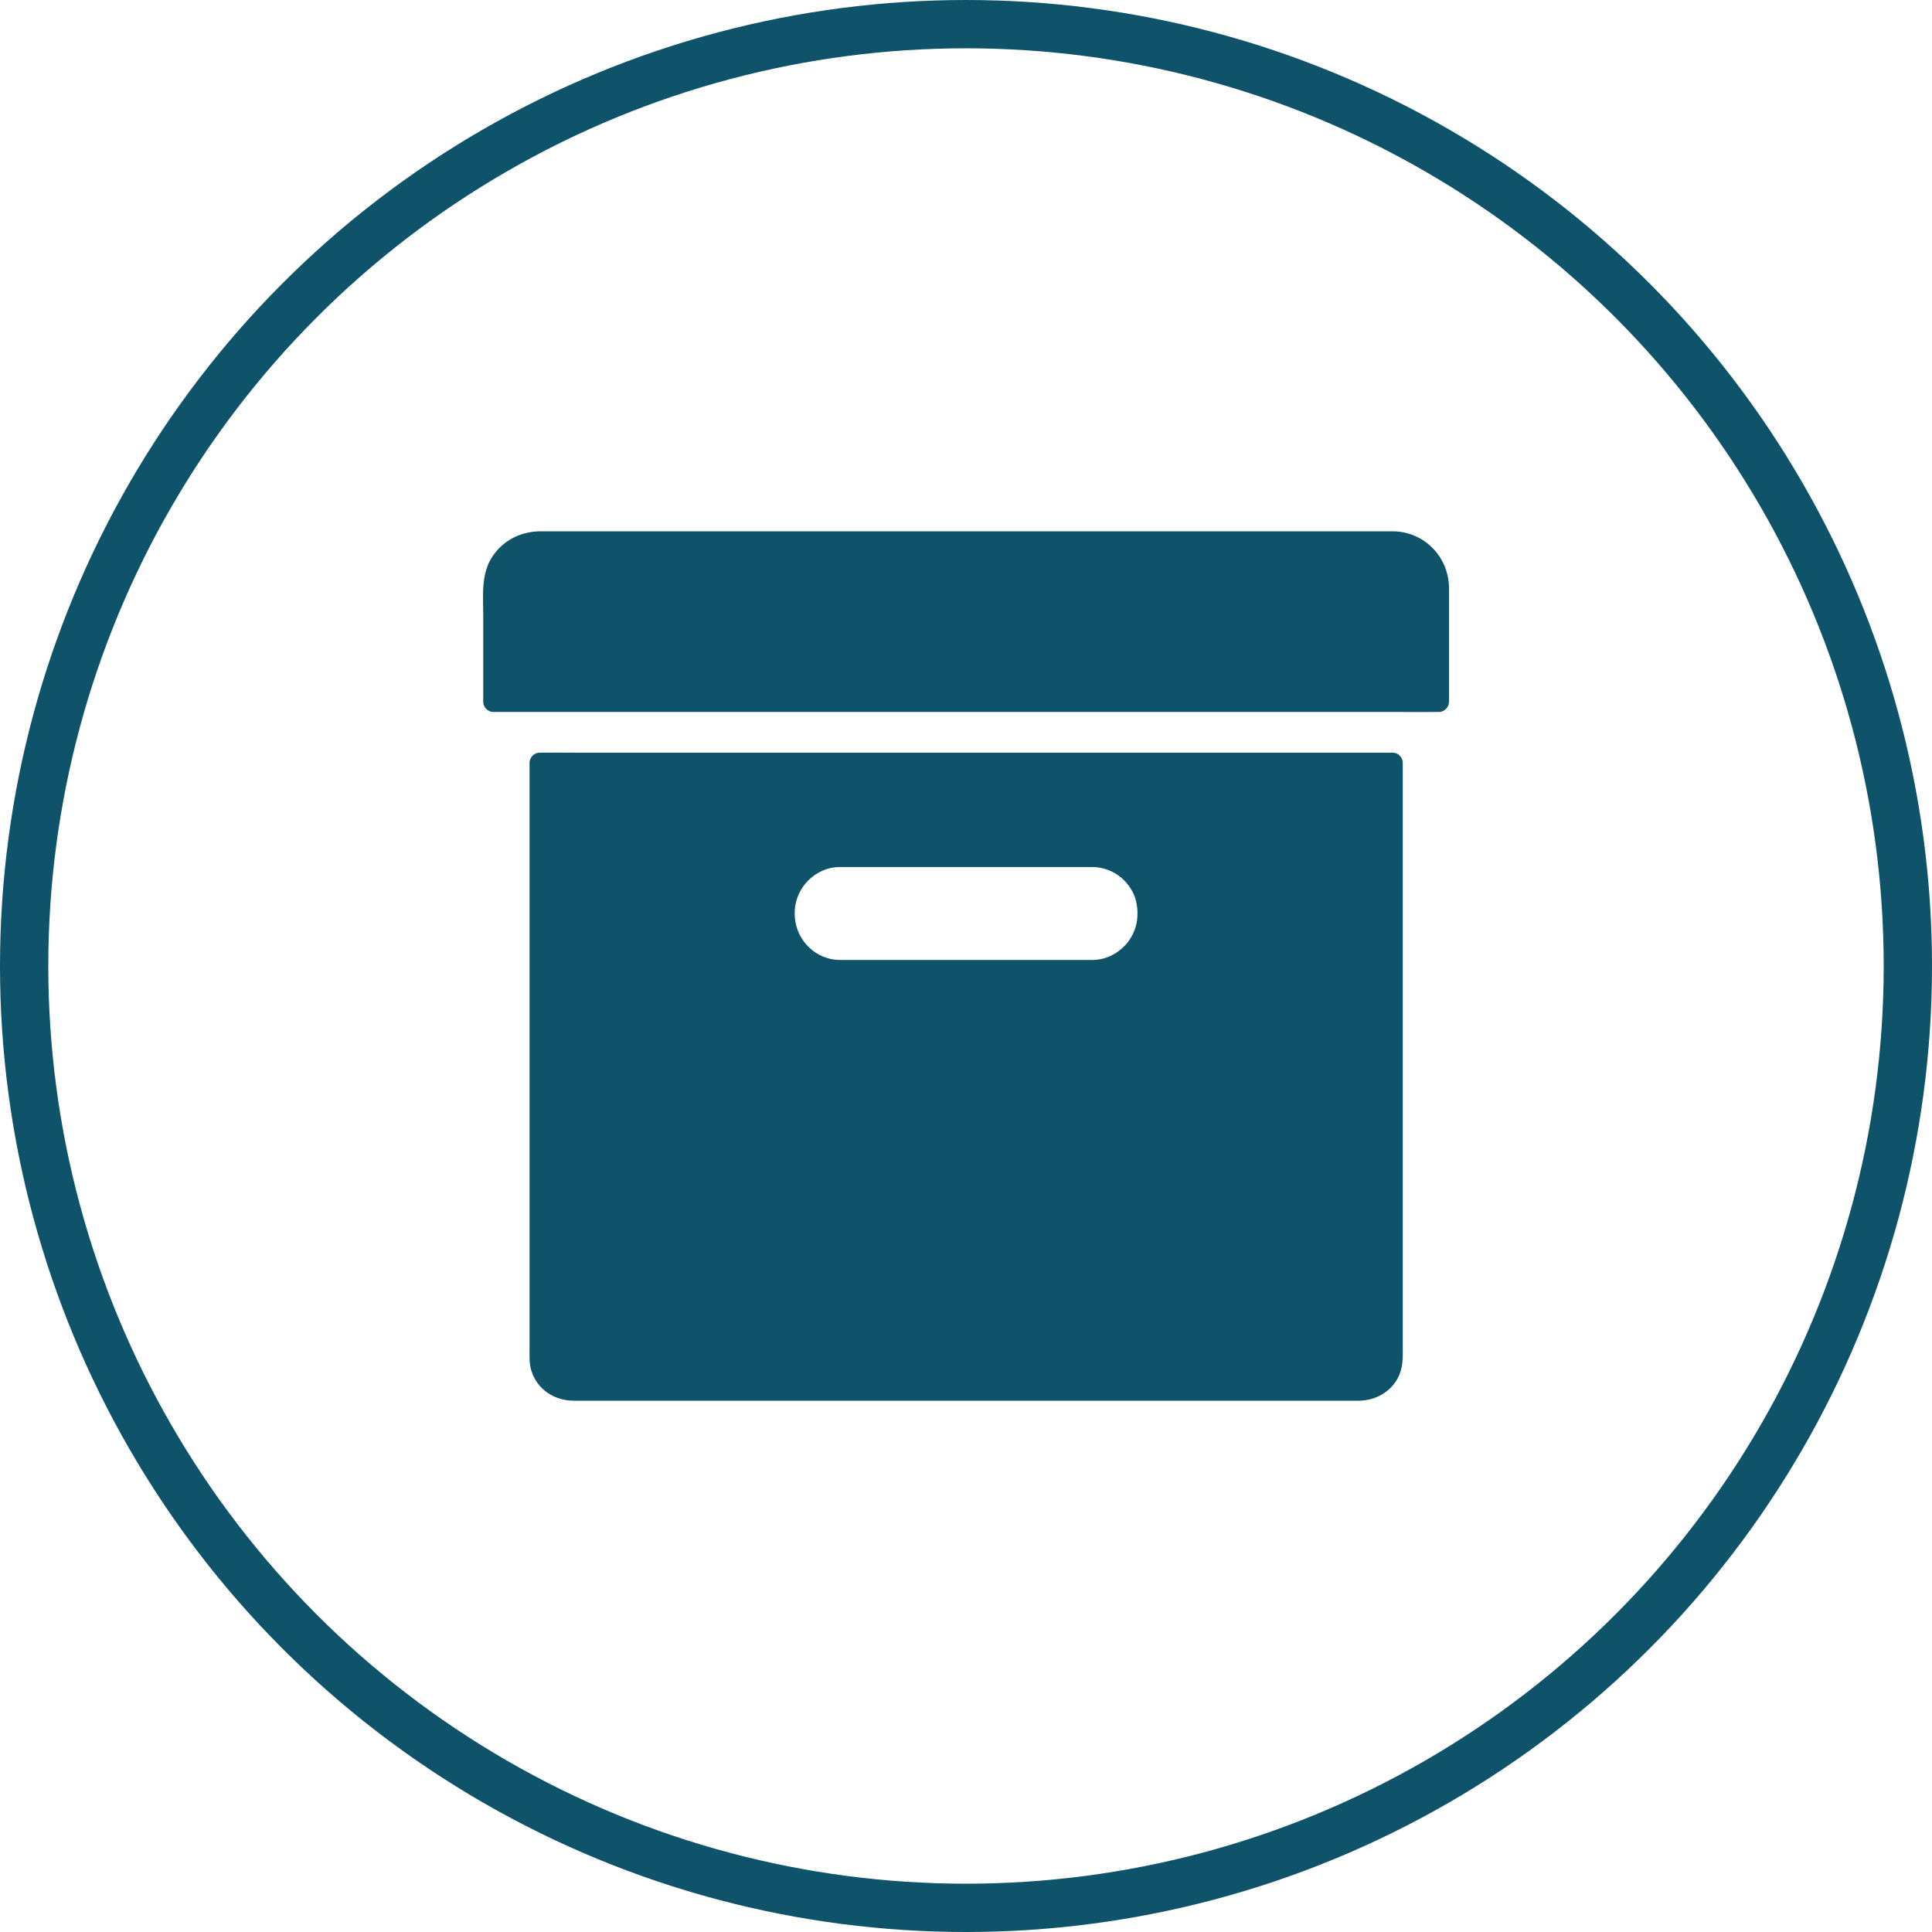
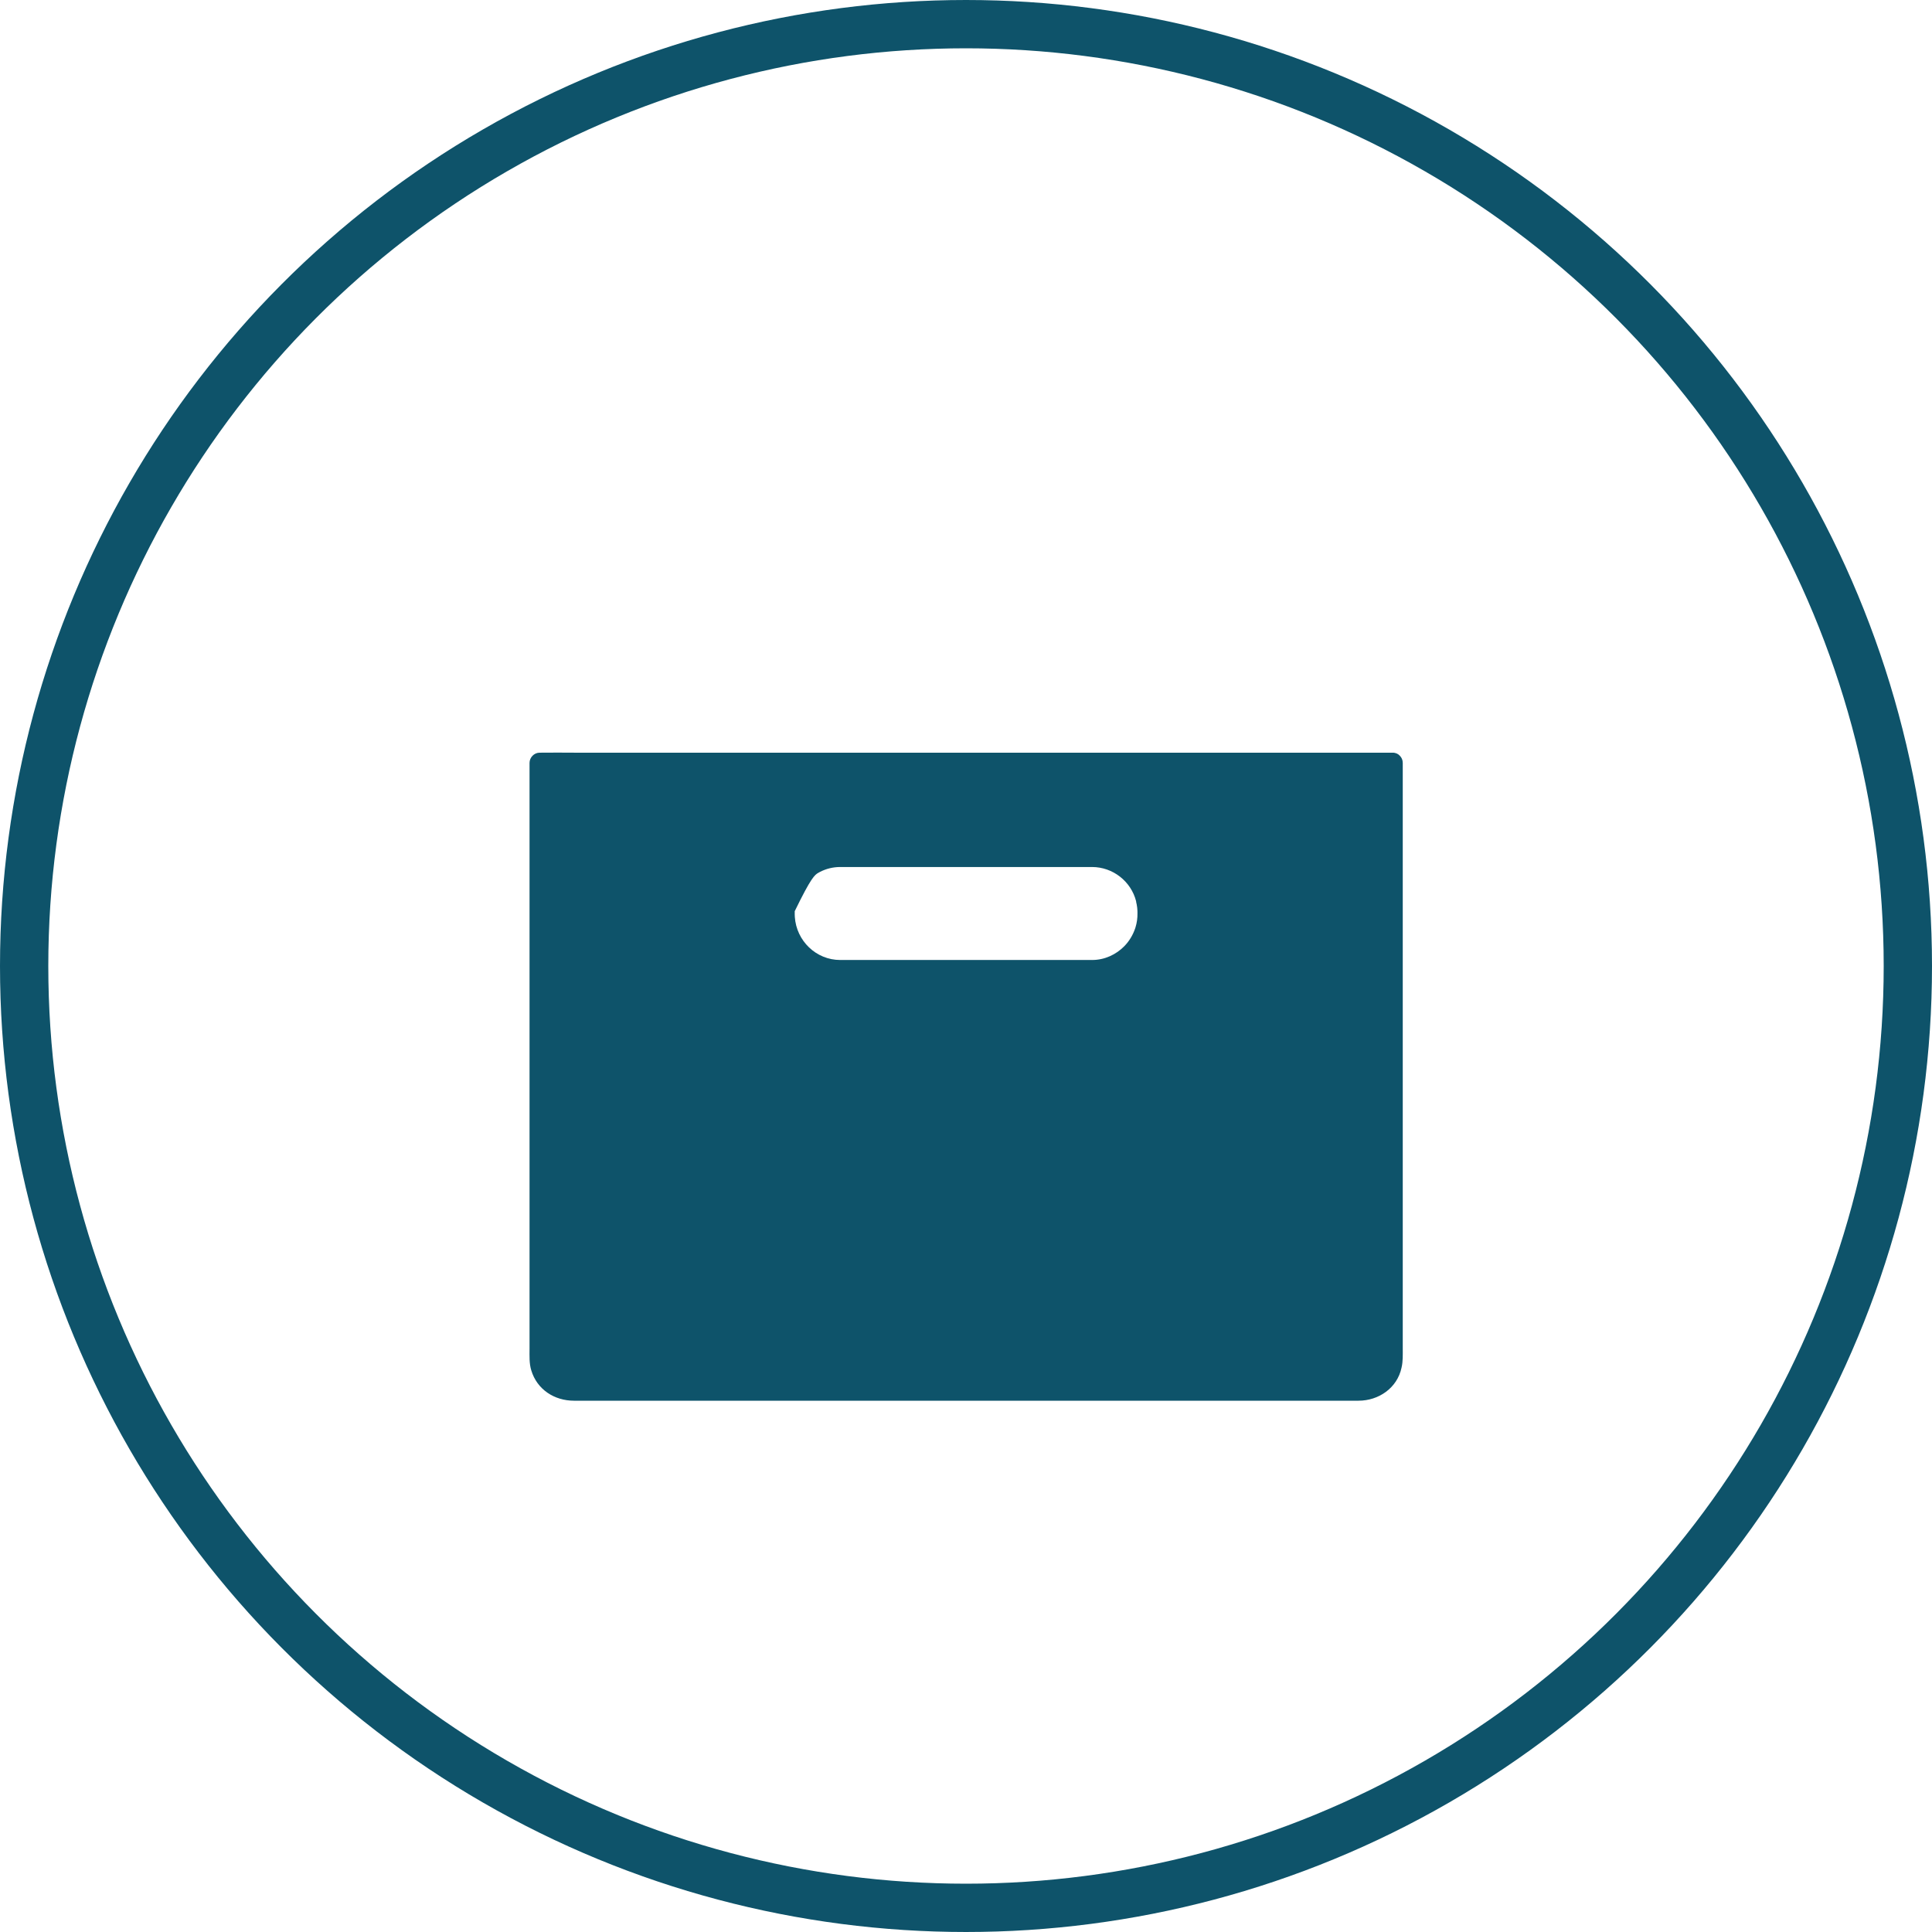
<svg xmlns="http://www.w3.org/2000/svg" width="80" height="80" viewBox="0 0 80 80" fill="none">
  <circle cx="40" cy="40" r="39" stroke="#0E536A" stroke-width="2" />
-   <path d="M60 24.325V29.058C60 29.286 59.808 29.481 59.583 29.481C59.563 29.481 59.542 29.481 59.517 29.481C59.009 29.489 58.5 29.481 57.996 29.481H20.426C20.201 29.481 20.01 29.286 20.01 29.058V25.516C20.01 24.692 19.906 23.788 20.376 23.065C20.83 22.363 21.58 22 22.397 22H57.159C57.334 22 57.513 22 57.688 22C58.946 22.013 59.962 23.018 60 24.295C60 24.308 60 24.316 60 24.325Z" fill="#0E536A" />
-   <path d="M58.085 55.82V31.594C58.085 31.463 58.035 31.366 57.964 31.294C57.897 31.218 57.797 31.167 57.668 31.167H23.781C23.323 31.167 22.86 31.159 22.402 31.167C22.381 31.167 22.364 31.167 22.344 31.167C22.119 31.167 21.927 31.362 21.927 31.59V55.849C21.927 56.149 21.91 56.453 21.998 56.741C22.239 57.544 22.964 58 23.764 58H56.256C57.081 58 57.856 57.48 58.035 56.631C58.097 56.369 58.085 56.094 58.085 55.82ZM47.021 38.39C47.017 38.407 47.008 38.428 47.004 38.445C46.908 38.724 46.754 38.978 46.554 39.181C46.213 39.527 45.742 39.751 45.221 39.751H34.791C33.795 39.751 32.978 38.961 32.912 37.968C32.912 37.934 32.908 37.904 32.908 37.87C32.908 37.853 32.908 37.837 32.908 37.82C32.908 37.807 32.908 37.794 32.908 37.777C32.908 37.76 32.908 37.743 32.908 37.731C32.928 37.236 33.137 36.793 33.458 36.467C33.587 36.336 33.733 36.226 33.891 36.138C33.912 36.125 33.932 36.116 33.953 36.104C34.207 35.973 34.491 35.901 34.791 35.901H45.217C46.088 35.901 46.834 36.501 47.042 37.312C47.042 37.355 47.058 37.397 47.067 37.443C47.075 37.486 47.079 37.532 47.088 37.579C47.088 37.596 47.092 37.608 47.092 37.625C47.1 37.689 47.1 37.756 47.1 37.82C47.104 38.018 47.075 38.213 47.021 38.39Z" fill="#0E536A" />
+   <path d="M58.085 55.82V31.594C58.085 31.463 58.035 31.366 57.964 31.294C57.897 31.218 57.797 31.167 57.668 31.167H23.781C23.323 31.167 22.86 31.159 22.402 31.167C22.381 31.167 22.364 31.167 22.344 31.167C22.119 31.167 21.927 31.362 21.927 31.59V55.849C21.927 56.149 21.91 56.453 21.998 56.741C22.239 57.544 22.964 58 23.764 58H56.256C57.081 58 57.856 57.48 58.035 56.631C58.097 56.369 58.085 56.094 58.085 55.82ZM47.021 38.39C47.017 38.407 47.008 38.428 47.004 38.445C46.908 38.724 46.754 38.978 46.554 39.181C46.213 39.527 45.742 39.751 45.221 39.751H34.791C33.795 39.751 32.978 38.961 32.912 37.968C32.912 37.934 32.908 37.904 32.908 37.87C32.908 37.853 32.908 37.837 32.908 37.82C32.908 37.807 32.908 37.794 32.908 37.777C32.908 37.76 32.908 37.743 32.908 37.731C33.587 36.336 33.733 36.226 33.891 36.138C33.912 36.125 33.932 36.116 33.953 36.104C34.207 35.973 34.491 35.901 34.791 35.901H45.217C46.088 35.901 46.834 36.501 47.042 37.312C47.042 37.355 47.058 37.397 47.067 37.443C47.075 37.486 47.079 37.532 47.088 37.579C47.088 37.596 47.092 37.608 47.092 37.625C47.1 37.689 47.1 37.756 47.1 37.82C47.104 38.018 47.075 38.213 47.021 38.39Z" fill="#0E536A" />
</svg>